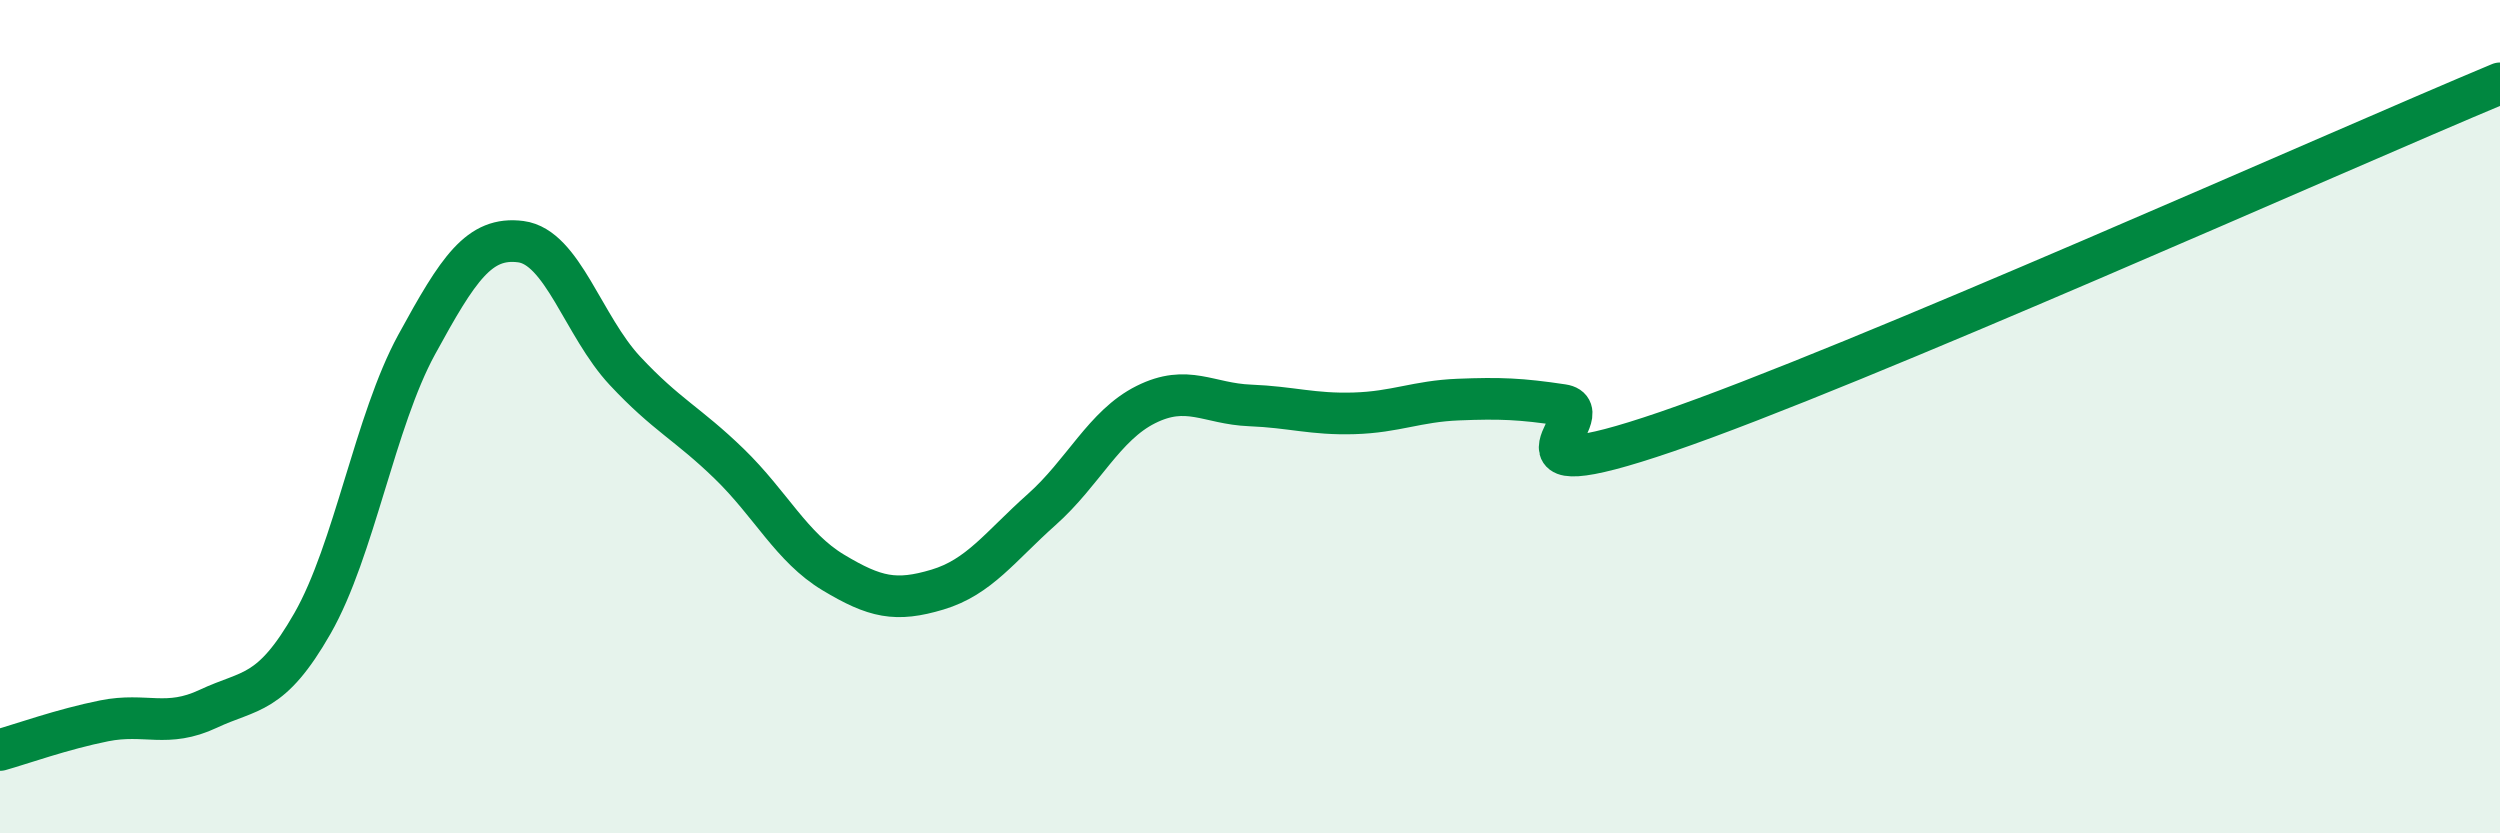
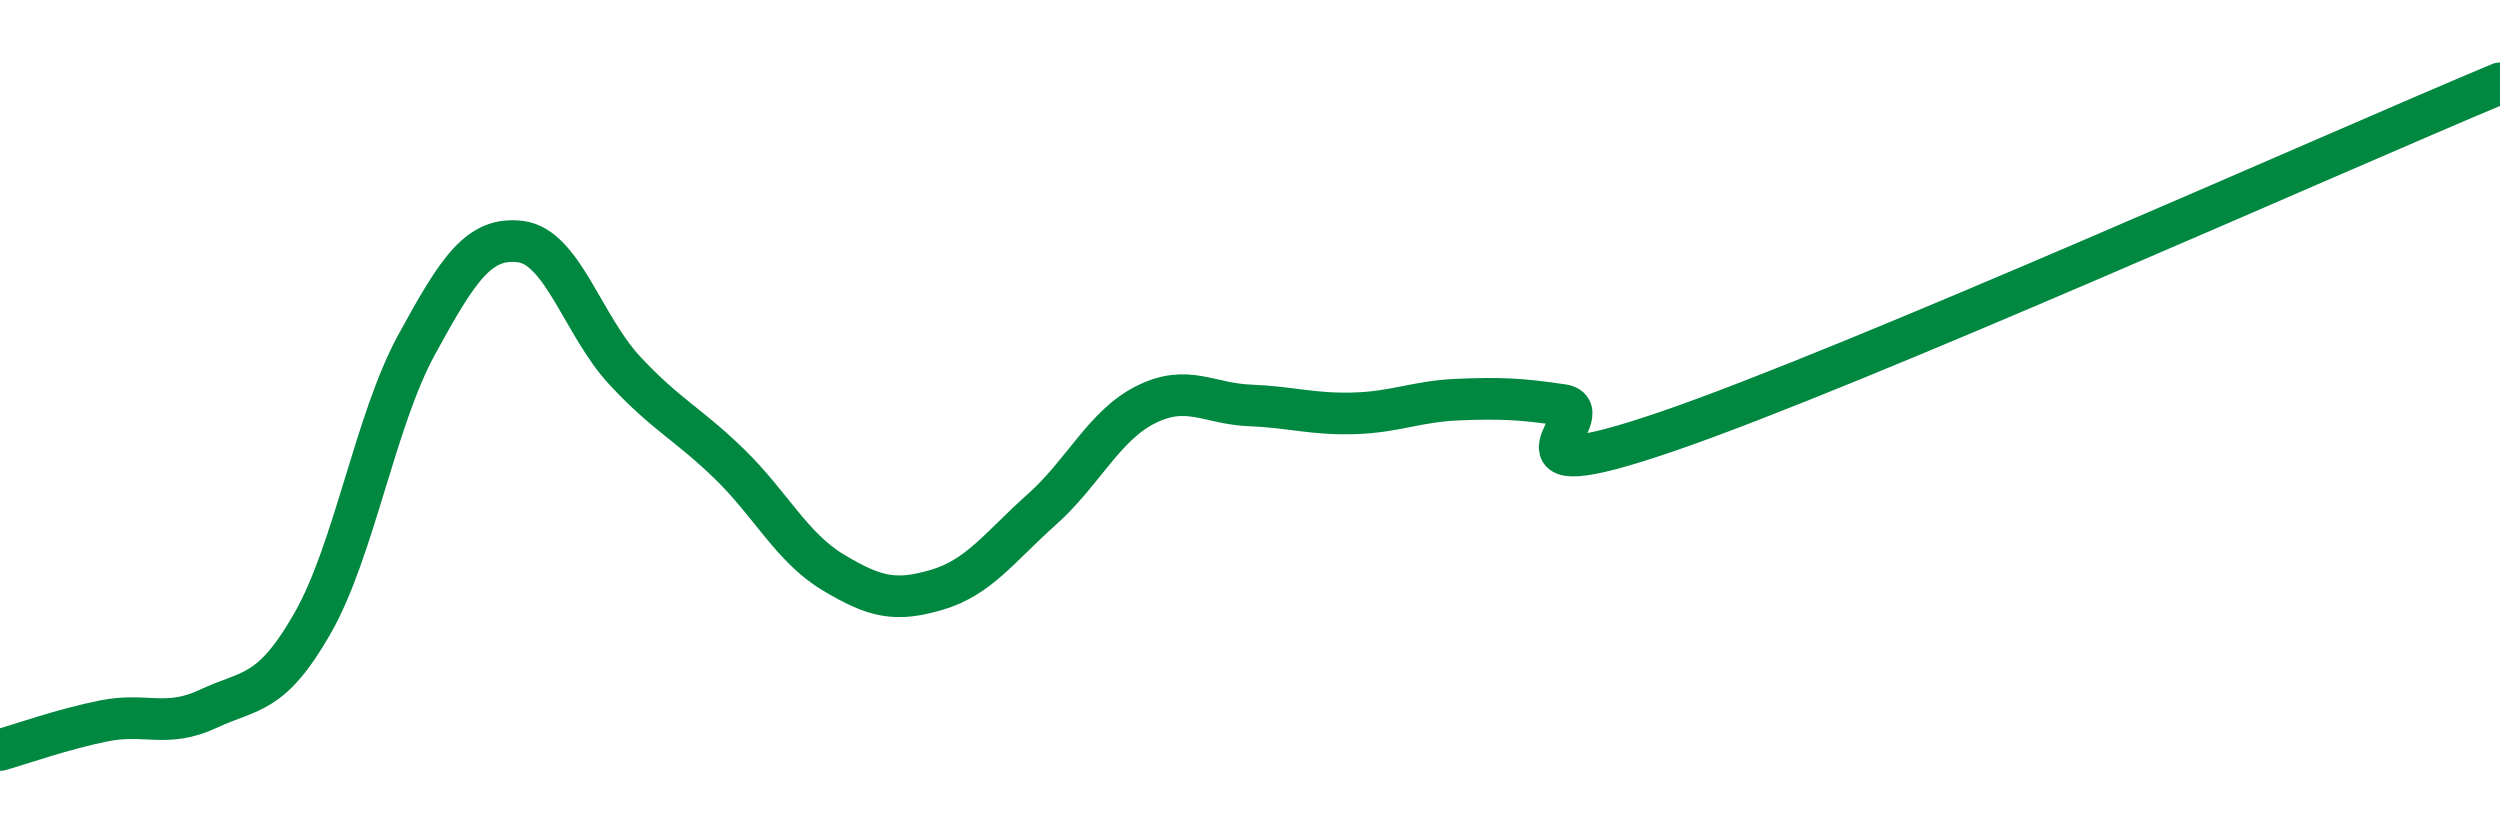
<svg xmlns="http://www.w3.org/2000/svg" width="60" height="20" viewBox="0 0 60 20">
-   <path d="M 0,18 C 0.5,17.86 1.5,17.5 2.5,17.3 C 3.5,17.1 4,17.48 5,17.01 C 6,16.54 6.5,16.71 7.5,14.96 C 8.5,13.21 9,10.1 10,8.27 C 11,6.44 11.5,5.67 12.5,5.8 C 13.5,5.93 14,7.83 15,8.9 C 16,9.97 16.5,10.16 17.5,11.13 C 18.5,12.1 19,13.14 20,13.74 C 21,14.34 21.5,14.45 22.5,14.15 C 23.5,13.85 24,13.12 25,12.23 C 26,11.34 26.5,10.21 27.5,9.71 C 28.5,9.21 29,9.69 30,9.73 C 31,9.77 31.5,9.95 32.5,9.92 C 33.5,9.89 34,9.63 35,9.59 C 36,9.55 36.5,9.57 37.5,9.72 C 38.5,9.87 35.5,11.9 40,10.36 C 44.5,8.82 56,3.67 60,2L60 20L0 20Z" fill="#008740" opacity="0.1" stroke-linecap="round" stroke-linejoin="round" />
  <path d="M 0,18 C 0.5,17.86 1.5,17.5 2.5,17.3 C 3.5,17.1 4,17.48 5,17.01 C 6,16.54 6.5,16.71 7.5,14.96 C 8.5,13.21 9,10.1 10,8.27 C 11,6.44 11.5,5.67 12.5,5.8 C 13.5,5.93 14,7.83 15,8.9 C 16,9.97 16.5,10.16 17.5,11.13 C 18.5,12.1 19,13.14 20,13.74 C 21,14.34 21.5,14.45 22.5,14.15 C 23.5,13.85 24,13.12 25,12.23 C 26,11.34 26.5,10.21 27.5,9.71 C 28.5,9.21 29,9.69 30,9.73 C 31,9.77 31.5,9.95 32.5,9.92 C 33.5,9.89 34,9.63 35,9.59 C 36,9.55 36.5,9.57 37.5,9.72 C 38.5,9.87 35.5,11.9 40,10.36 C 44.5,8.82 56,3.67 60,2" stroke="#008740" stroke-width="1" fill="none" stroke-linecap="round" stroke-linejoin="round" />
</svg>